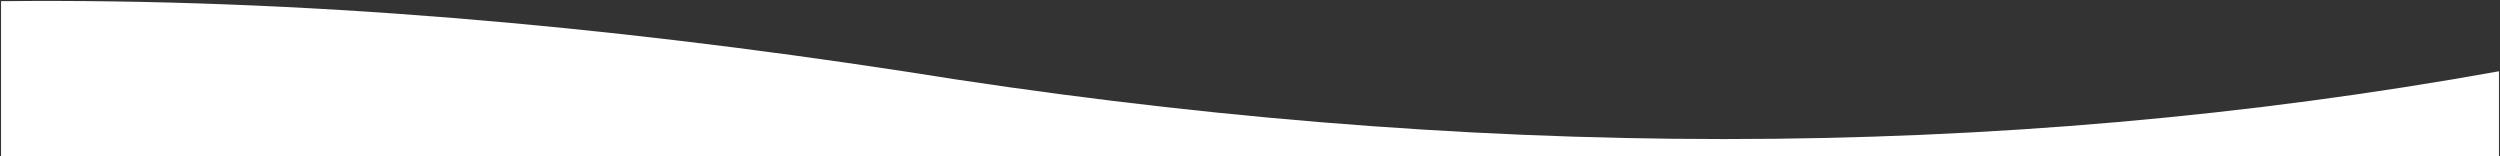
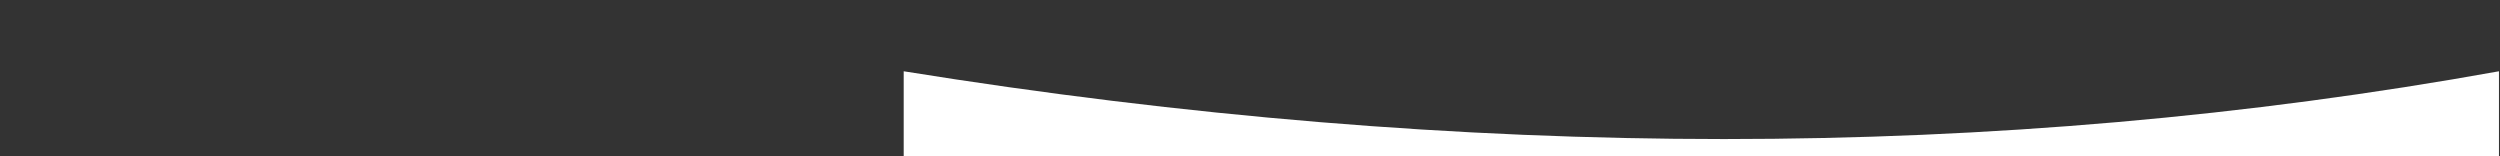
<svg xmlns="http://www.w3.org/2000/svg" width="1201" height="75" viewBox="0 0 1201 75" fill="none">
  <rect x="0" y="0" width="1201" height="75" fill="#333333" stroke="none" />
-   <path d="M1200.5 34.24C959.56 77.658 704.104 77.658 434.135 34.24C290.825 12.369 144.702 -0.932 0.5 0.564V75H1200.5V34.24Z" fill="white" />
+   <path d="M1200.5 34.24C959.56 77.658 704.104 77.658 434.135 34.24V75H1200.5V34.24Z" fill="white" />
</svg>